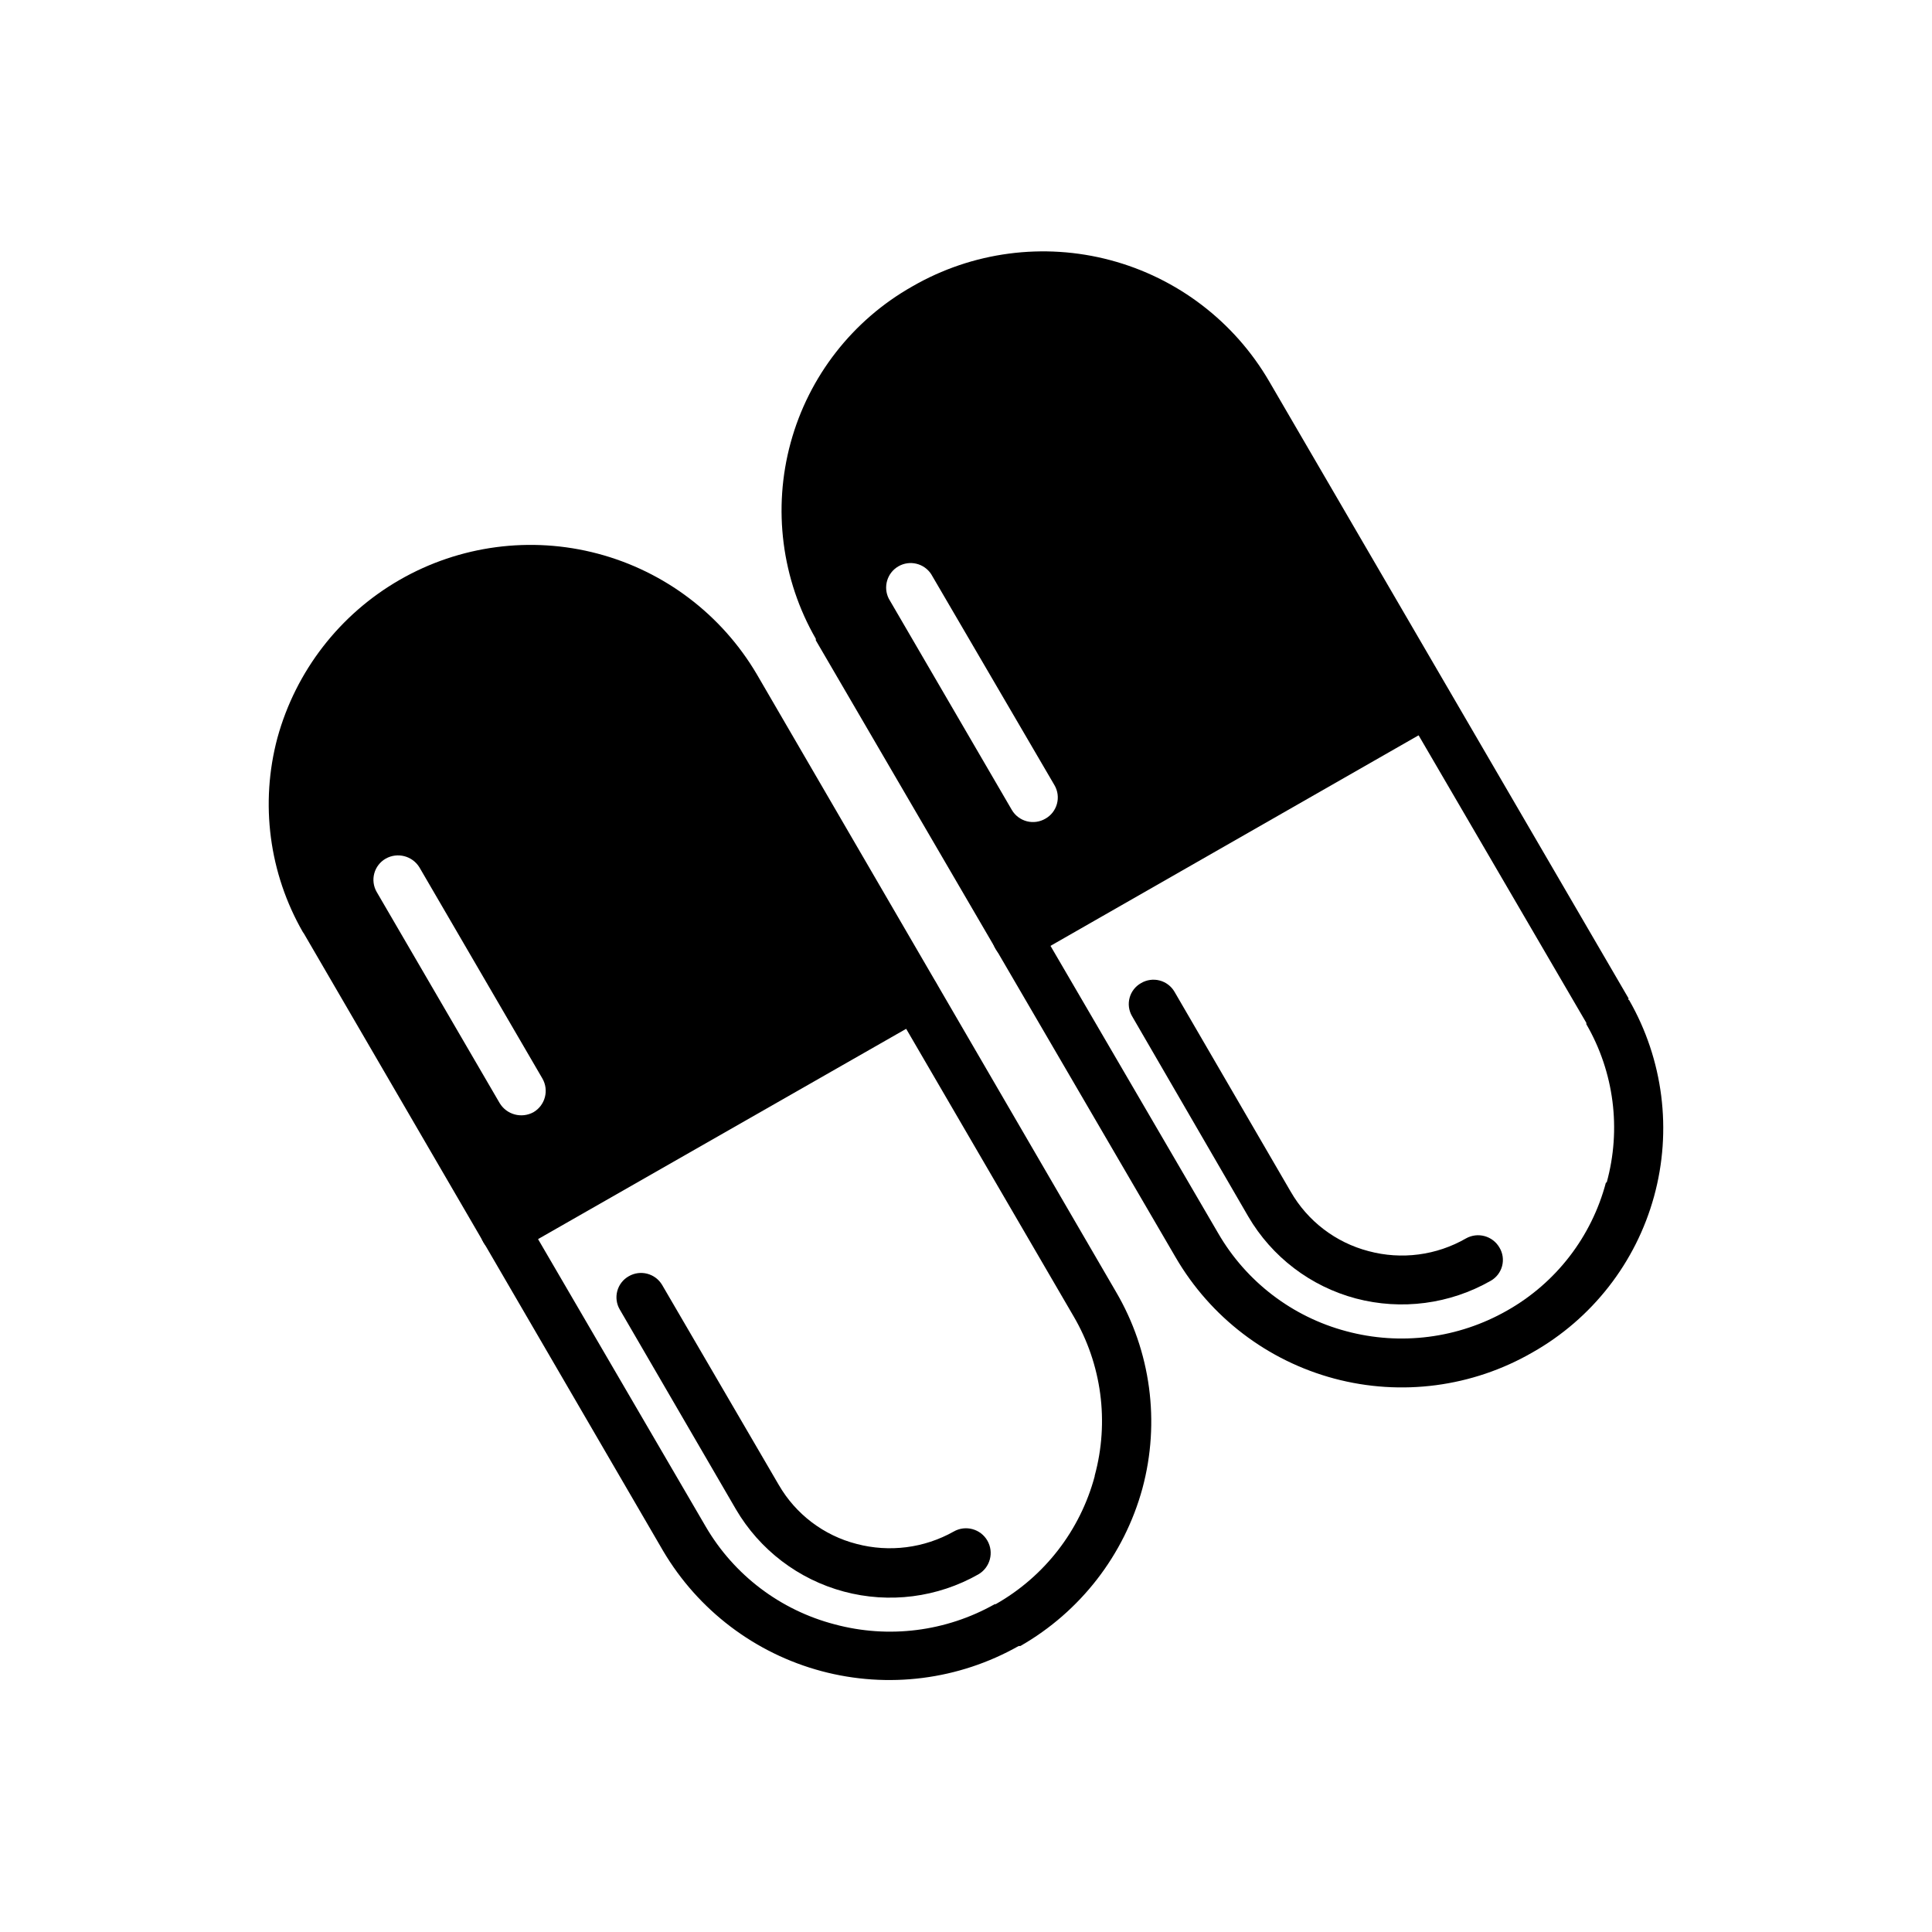
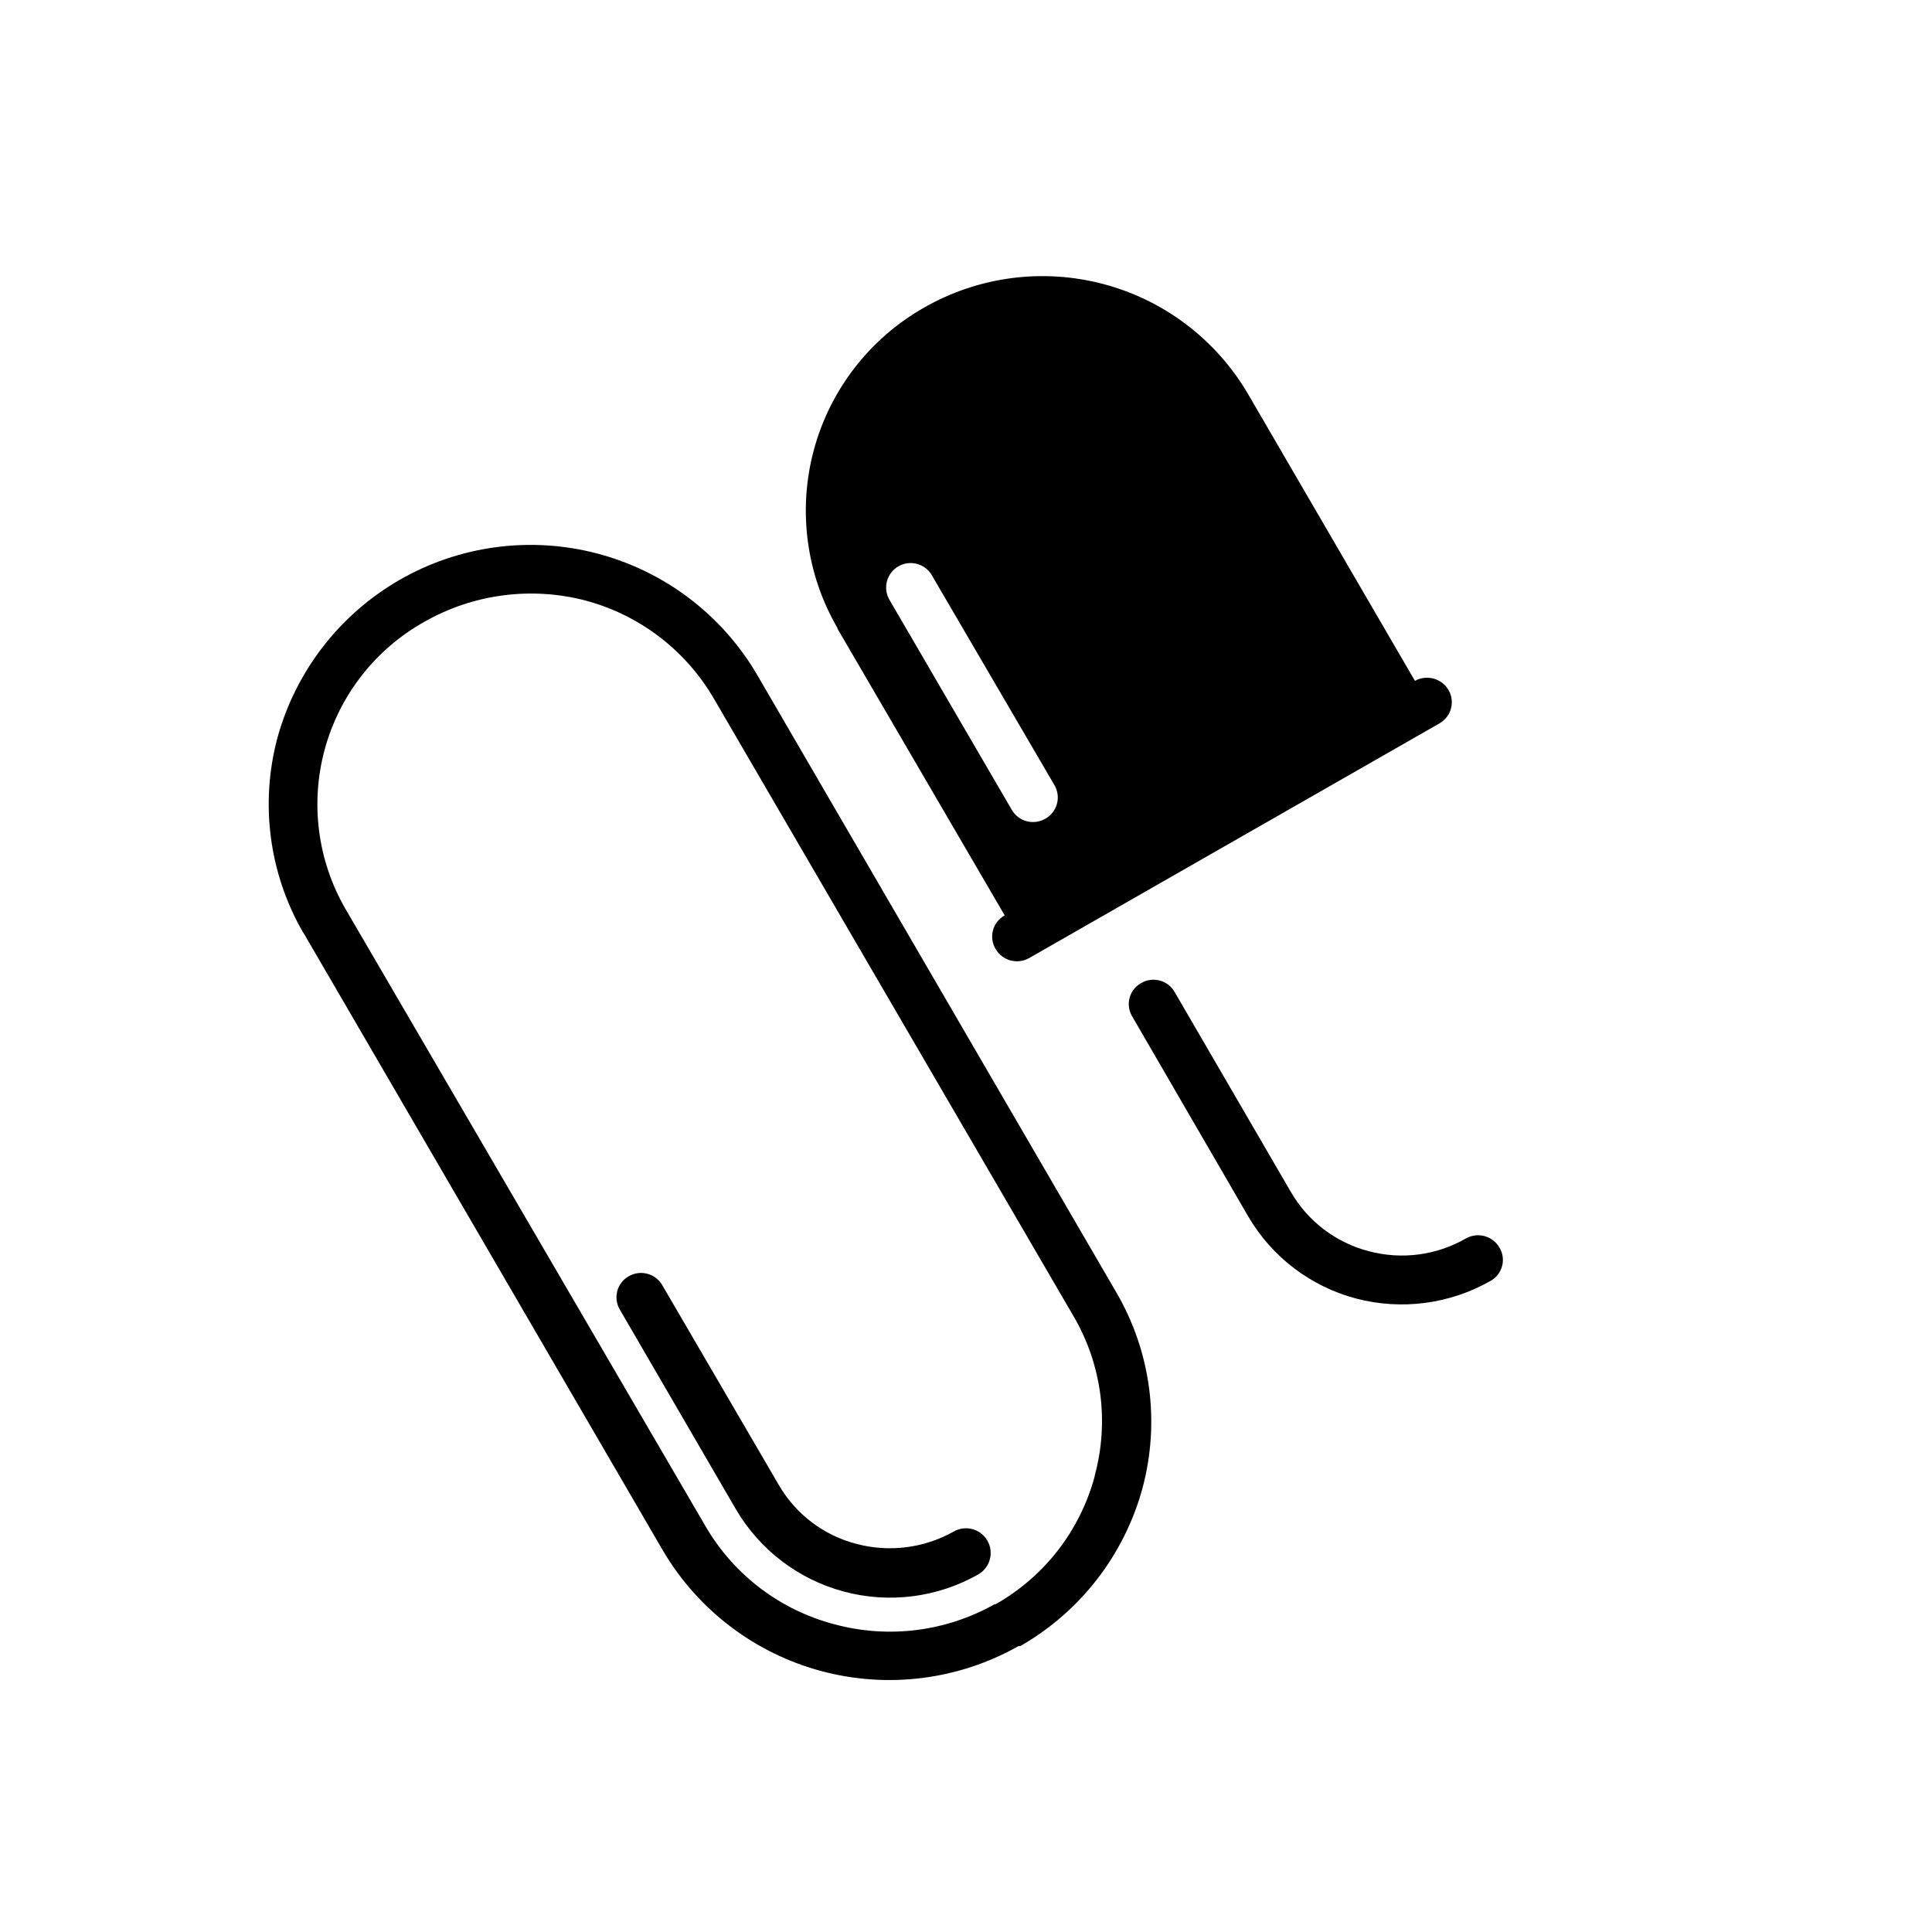
<svg xmlns="http://www.w3.org/2000/svg" fill="#000000" width="800px" height="800px" version="1.1" viewBox="144 144 512 512">
  <g>
-     <path d="m277.77 470.03 108.77-62.32-47.711-81.719c-8.398-14.312-22.098-24.738-38.133-29.008-16.035-4.273-33.109-2.051-47.516 6.188-14.379 8.176-24.895 21.766-29.199 37.738-4.305 15.973-2.047 33.004 6.277 47.305zm-33.957-89.676c-0.852-1.492-1.074-3.258-0.621-4.914 0.453-1.652 1.547-3.059 3.039-3.902 3.113-1.746 7.051-0.723 8.918 2.316l32.598 55.973c1.793 3.117 0.734 7.098-2.367 8.918-3.156 1.73-7.113 0.664-8.969-2.418z" fill-rule="evenodd" />
-     <path d="m278.03 468.97 107.46-61.516-47.359-81.113c-8.297-14.129-21.836-24.414-37.676-28.621-15.836-4.207-32.695-1.996-46.91 6.152-14.227 8.027-24.645 21.418-28.922 37.184-4.281 15.762-2.066 32.582 6.148 46.703zm108.82-60.457-108.68 62.02-0.707 0.402-0.301-0.402-47.707-82.02c-8.41-14.477-10.684-31.719-6.309-47.879 4.371-16.164 15.023-29.906 29.582-38.172 14.605-8.301 31.887-10.531 48.121-6.215 16.238 4.316 30.129 14.832 38.688 29.289l47.609 81.82 0.402 0.707z" />
    <path d="m365.89 310.52 47.66 81.719 108.67-62.223-47.609-81.82c-8.434-14.273-22.141-24.66-38.168-28.91-16.027-4.254-33.082-2.027-47.48 6.191-14.41 8.148-24.953 21.734-29.27 37.715-4.32 15.984-2.051 33.027 6.297 47.328zm13.652-7.859c-1.562-3.078-0.449-6.844 2.539-8.574 2.988-1.727 6.809-0.816 8.695 2.074l32.699 55.973c0.852 1.488 1.078 3.258 0.621 4.91-0.453 1.656-1.547 3.062-3.039 3.906-1.488 0.879-3.269 1.129-4.941 0.695-1.672-0.438-3.106-1.52-3.977-3.012z" fill-rule="evenodd" />
-     <path d="m366.55 310.07 47.258 81.164 107.36-61.465-47.211-80.914c-8.25-14.195-21.809-24.531-37.684-28.719-15.883-4.207-32.785-2-47.055 6.148-14.188 8.094-24.555 21.508-28.812 37.277-4.254 15.766-2.047 32.578 6.141 46.707zm46.301 82.625-47.613-81.82c-8.473-14.43-10.762-31.672-6.348-47.812 4.383-16.184 15.023-29.961 29.574-38.289 14.59-8.379 31.895-10.656 48.152-6.332 16.262 4.32 30.152 14.891 38.656 29.406l47.66 81.617 0.352 0.605-0.605 0.453-108.77 62.422-0.605 0.352z" />
    <path d="m439.75 486.35c9.227 15.723 11.75 34.492 7.004 52.094-4.832 17.652-16.465 32.672-32.348 41.766h-0.453c-15.875 8.977-34.637 11.363-52.254 6.652-17.613-4.707-32.68-16.145-41.957-31.844l-95.219-163.64-0.25-0.352h-0.004c-8.965-15.598-11.395-34.109-6.75-51.488 4.859-17.684 16.504-32.73 32.398-41.871s34.754-11.641 52.48-6.949c17.727 4.688 32.887 16.188 42.18 31.992zm-5.644 48.719c3.898-14.293 1.863-29.551-5.641-42.32l-95.27-163.59c-7.445-12.809-19.652-22.152-33.957-25.996-14.426-3.781-29.758-1.773-42.727 5.59-12.957 7.238-22.473 19.367-26.41 33.676-3.941 14.309-1.977 29.602 5.453 42.449l95.473 163.69c7.488 12.832 19.781 22.148 34.156 25.898 14.297 3.848 29.527 1.93 42.422-5.34h0.254c12.941-7.324 22.402-19.543 26.246-33.906z" />
-     <path d="m281 475.57c-3.121 1.793-7.102 0.734-8.918-2.367-0.848-1.496-1.066-3.269-0.602-4.922 0.461-1.656 1.566-3.059 3.07-3.894l108.67-62.223c1.484-0.871 3.262-1.113 4.926-0.668 1.668 0.445 3.086 1.539 3.941 3.035 0.902 1.453 1.18 3.207 0.77 4.867-0.406 1.656-1.465 3.082-2.938 3.949z" />
    <path d="m308.25 491.04c-0.871-1.477-1.109-3.246-0.664-4.902 0.445-1.66 1.539-3.07 3.031-3.914 3.09-1.797 7.055-0.762 8.867 2.32l30.883 52.949h0.004c4.492 7.789 11.941 13.441 20.656 15.668 8.664 2.285 17.879 1.113 25.691-3.273 3.133-1.809 7.137-0.738 8.945 2.391 1.809 3.133 0.734 7.137-2.394 8.945-10.824 6.144-23.629 7.781-35.652 4.555-12.02-3.223-22.289-11.051-28.582-21.785z" />
-     <path d="m575.73 409.02c9.047 15.773 11.43 34.504 6.613 52.039-4.812 17.535-16.422 32.426-32.258 41.367-15.883 9.152-34.742 11.637-52.457 6.918-17.711-4.723-32.832-16.266-42.055-32.105l-95.371-163.54c0.012-0.133 0.012-0.27 0-0.402-9.066-15.766-11.461-34.496-6.656-52.035 4.805-17.535 16.414-32.43 32.25-41.371 15.887-9.168 34.762-11.66 52.484-6.941 17.727 4.723 32.855 16.277 42.078 32.133l95.219 163.48c-0.043 0.148-0.043 0.305 0 0.453zm-5.945 48.367c3.91-14.145 1.969-29.27-5.391-41.969v-0.352l-95.422-163.59c-7.543-12.844-19.844-22.195-34.238-26.023-14.391-3.828-29.715-1.828-42.641 5.566-12.863 7.281-22.281 19.395-26.172 33.648-3.887 14.258-1.922 29.477 5.465 42.277v0.301l95.422 163.54c7.414 12.832 19.633 22.188 33.957 25.996 14.391 3.875 29.73 1.902 42.672-5.492 12.93-7.316 22.355-19.543 26.148-33.906z" />
    <path d="m416.77 397.88c-3.117 1.793-7.098 0.734-8.914-2.367-0.887-1.461-1.148-3.215-0.73-4.871 0.414-1.656 1.477-3.078 2.945-3.945l108.93-62.273c3.121-1.723 7.047-0.648 8.867 2.418 1.793 3.078 0.754 7.023-2.32 8.816z" />
    <path d="m443.98 413.25c-0.848-1.477-1.07-3.227-0.613-4.867 0.453-1.637 1.547-3.023 3.031-3.852 1.48-0.875 3.254-1.125 4.918-0.688 1.664 0.434 3.086 1.516 3.949 3.008l30.781 52.949h0.004c4.484 7.816 11.93 13.5 20.656 15.77 8.703 2.336 17.98 1.125 25.793-3.375 3.121-1.754 7.07-0.676 8.867 2.418 0.891 1.469 1.145 3.238 0.707 4.898-0.438 1.66-1.527 3.074-3.023 3.918-10.832 6.184-23.66 7.867-35.723 4.684-11.996-3.191-22.246-10.996-28.516-21.711z" />
  </g>
</svg>